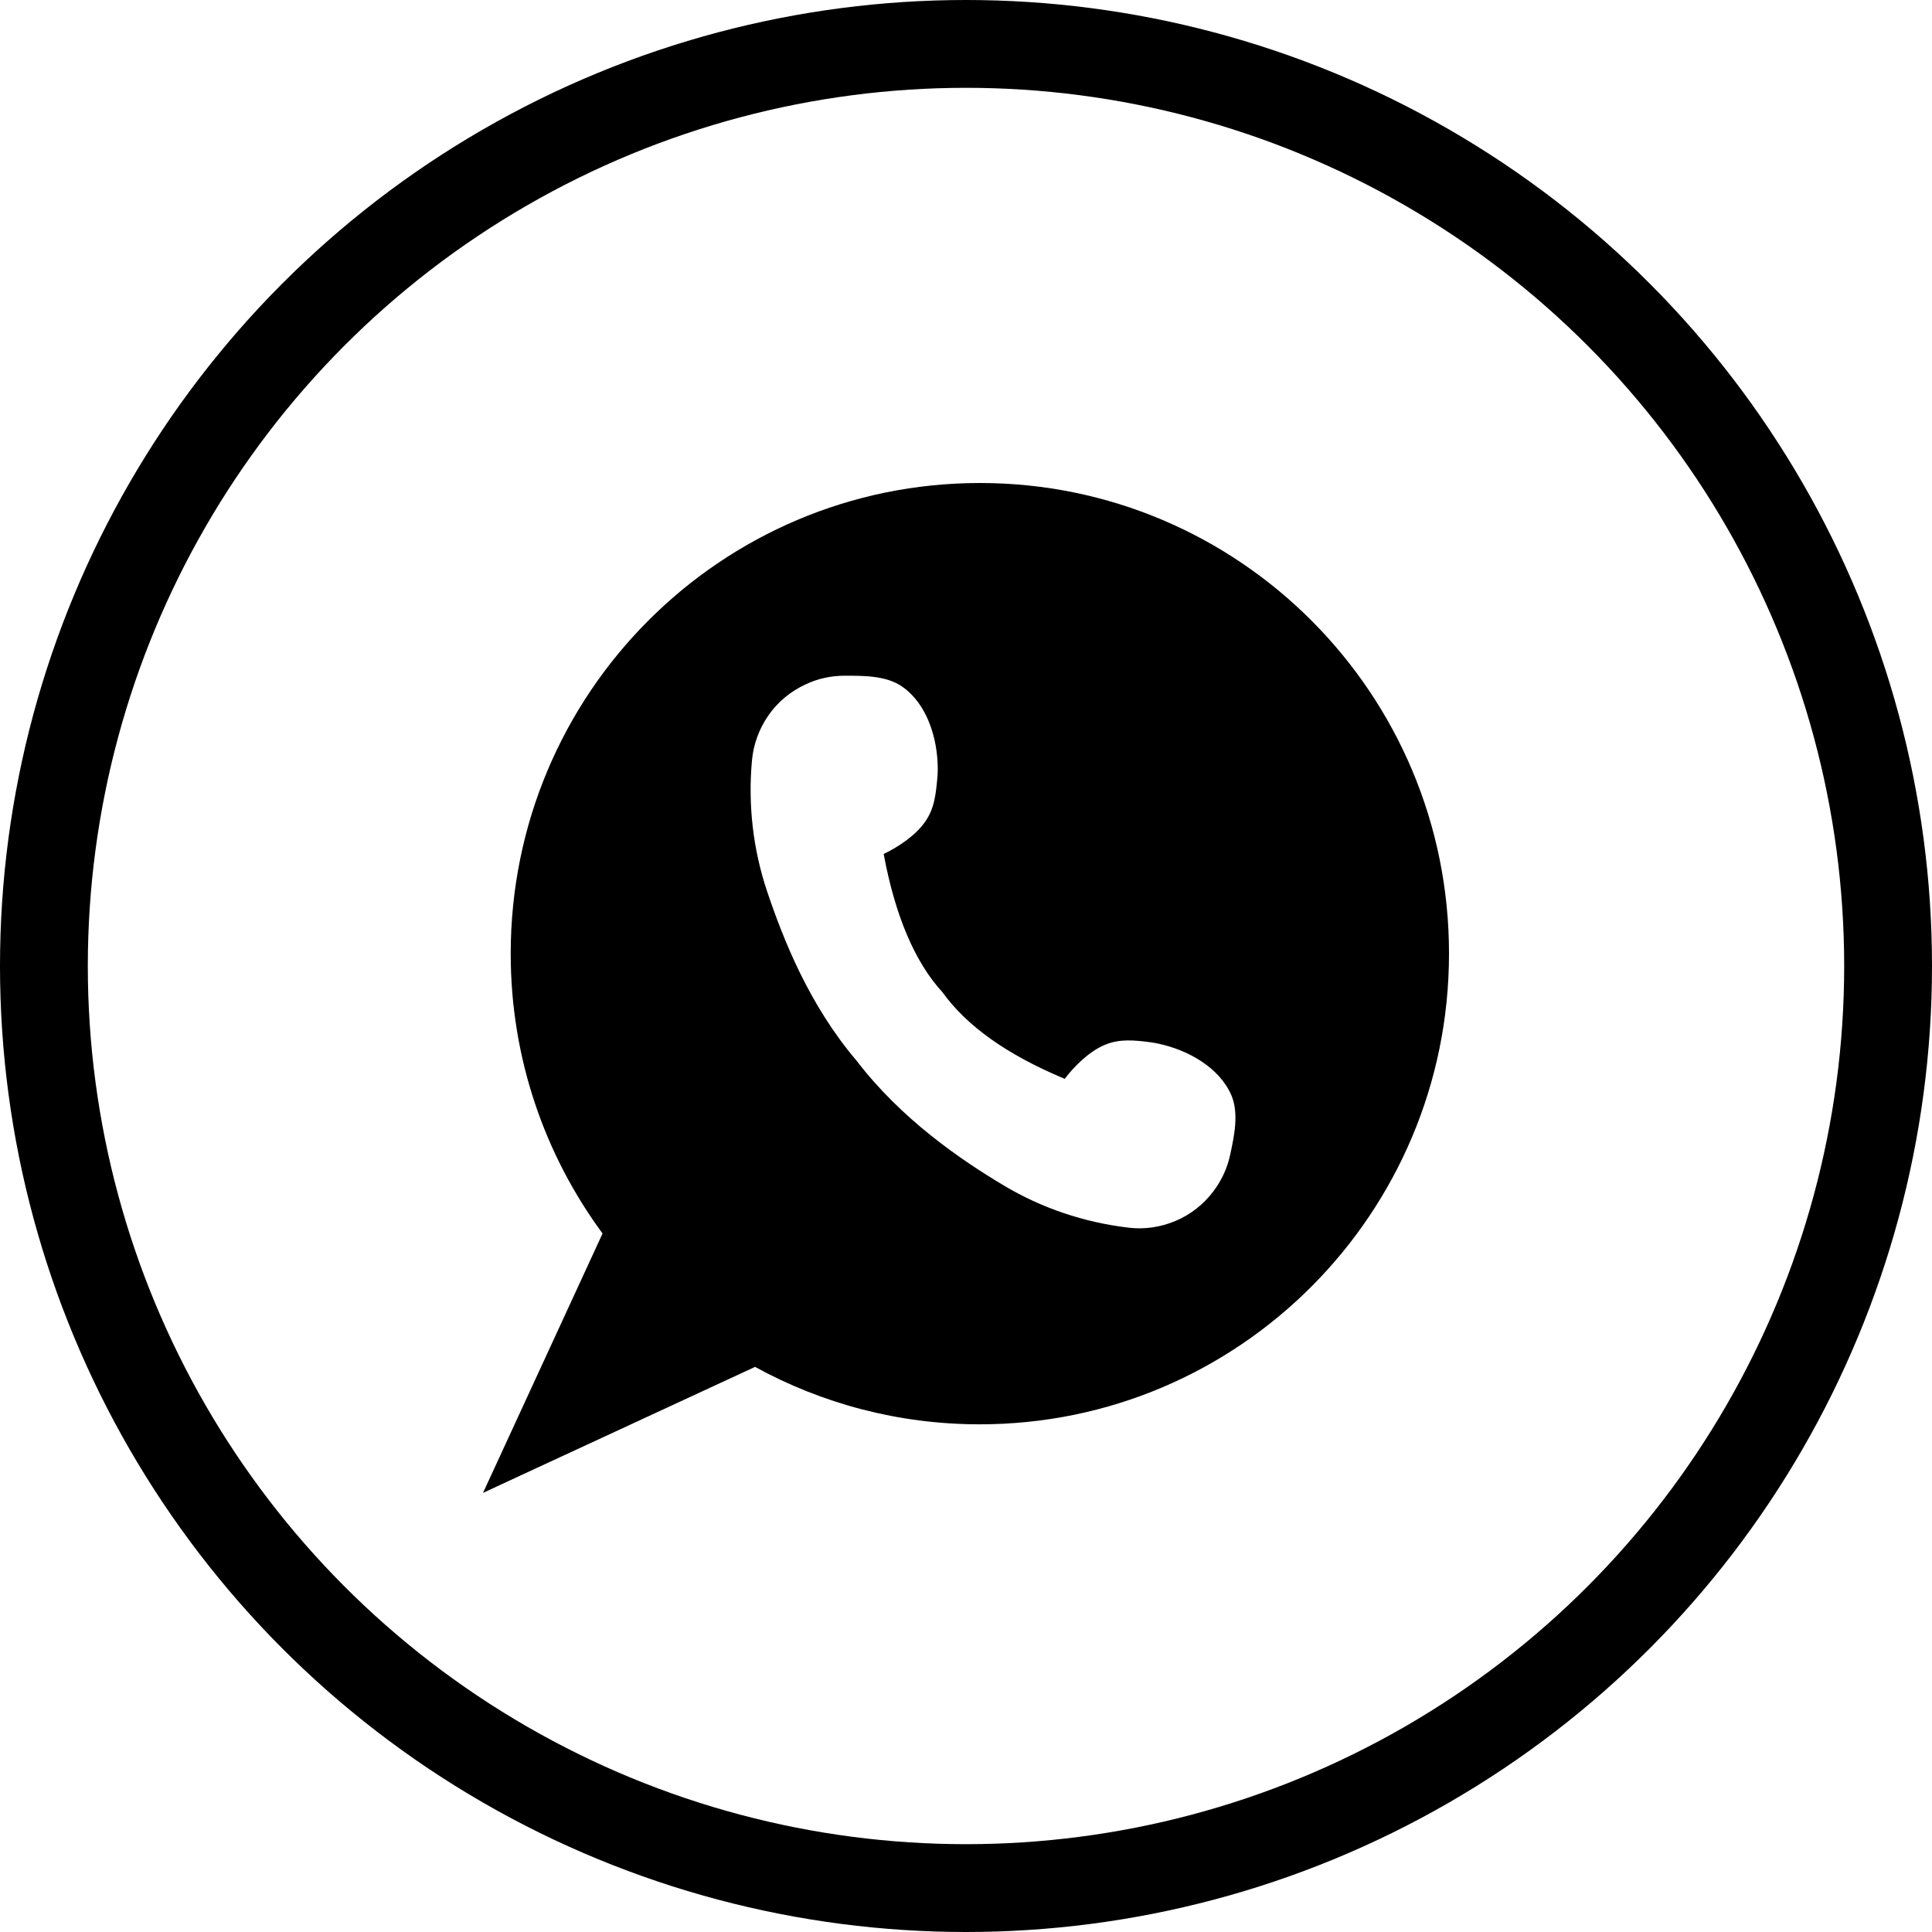
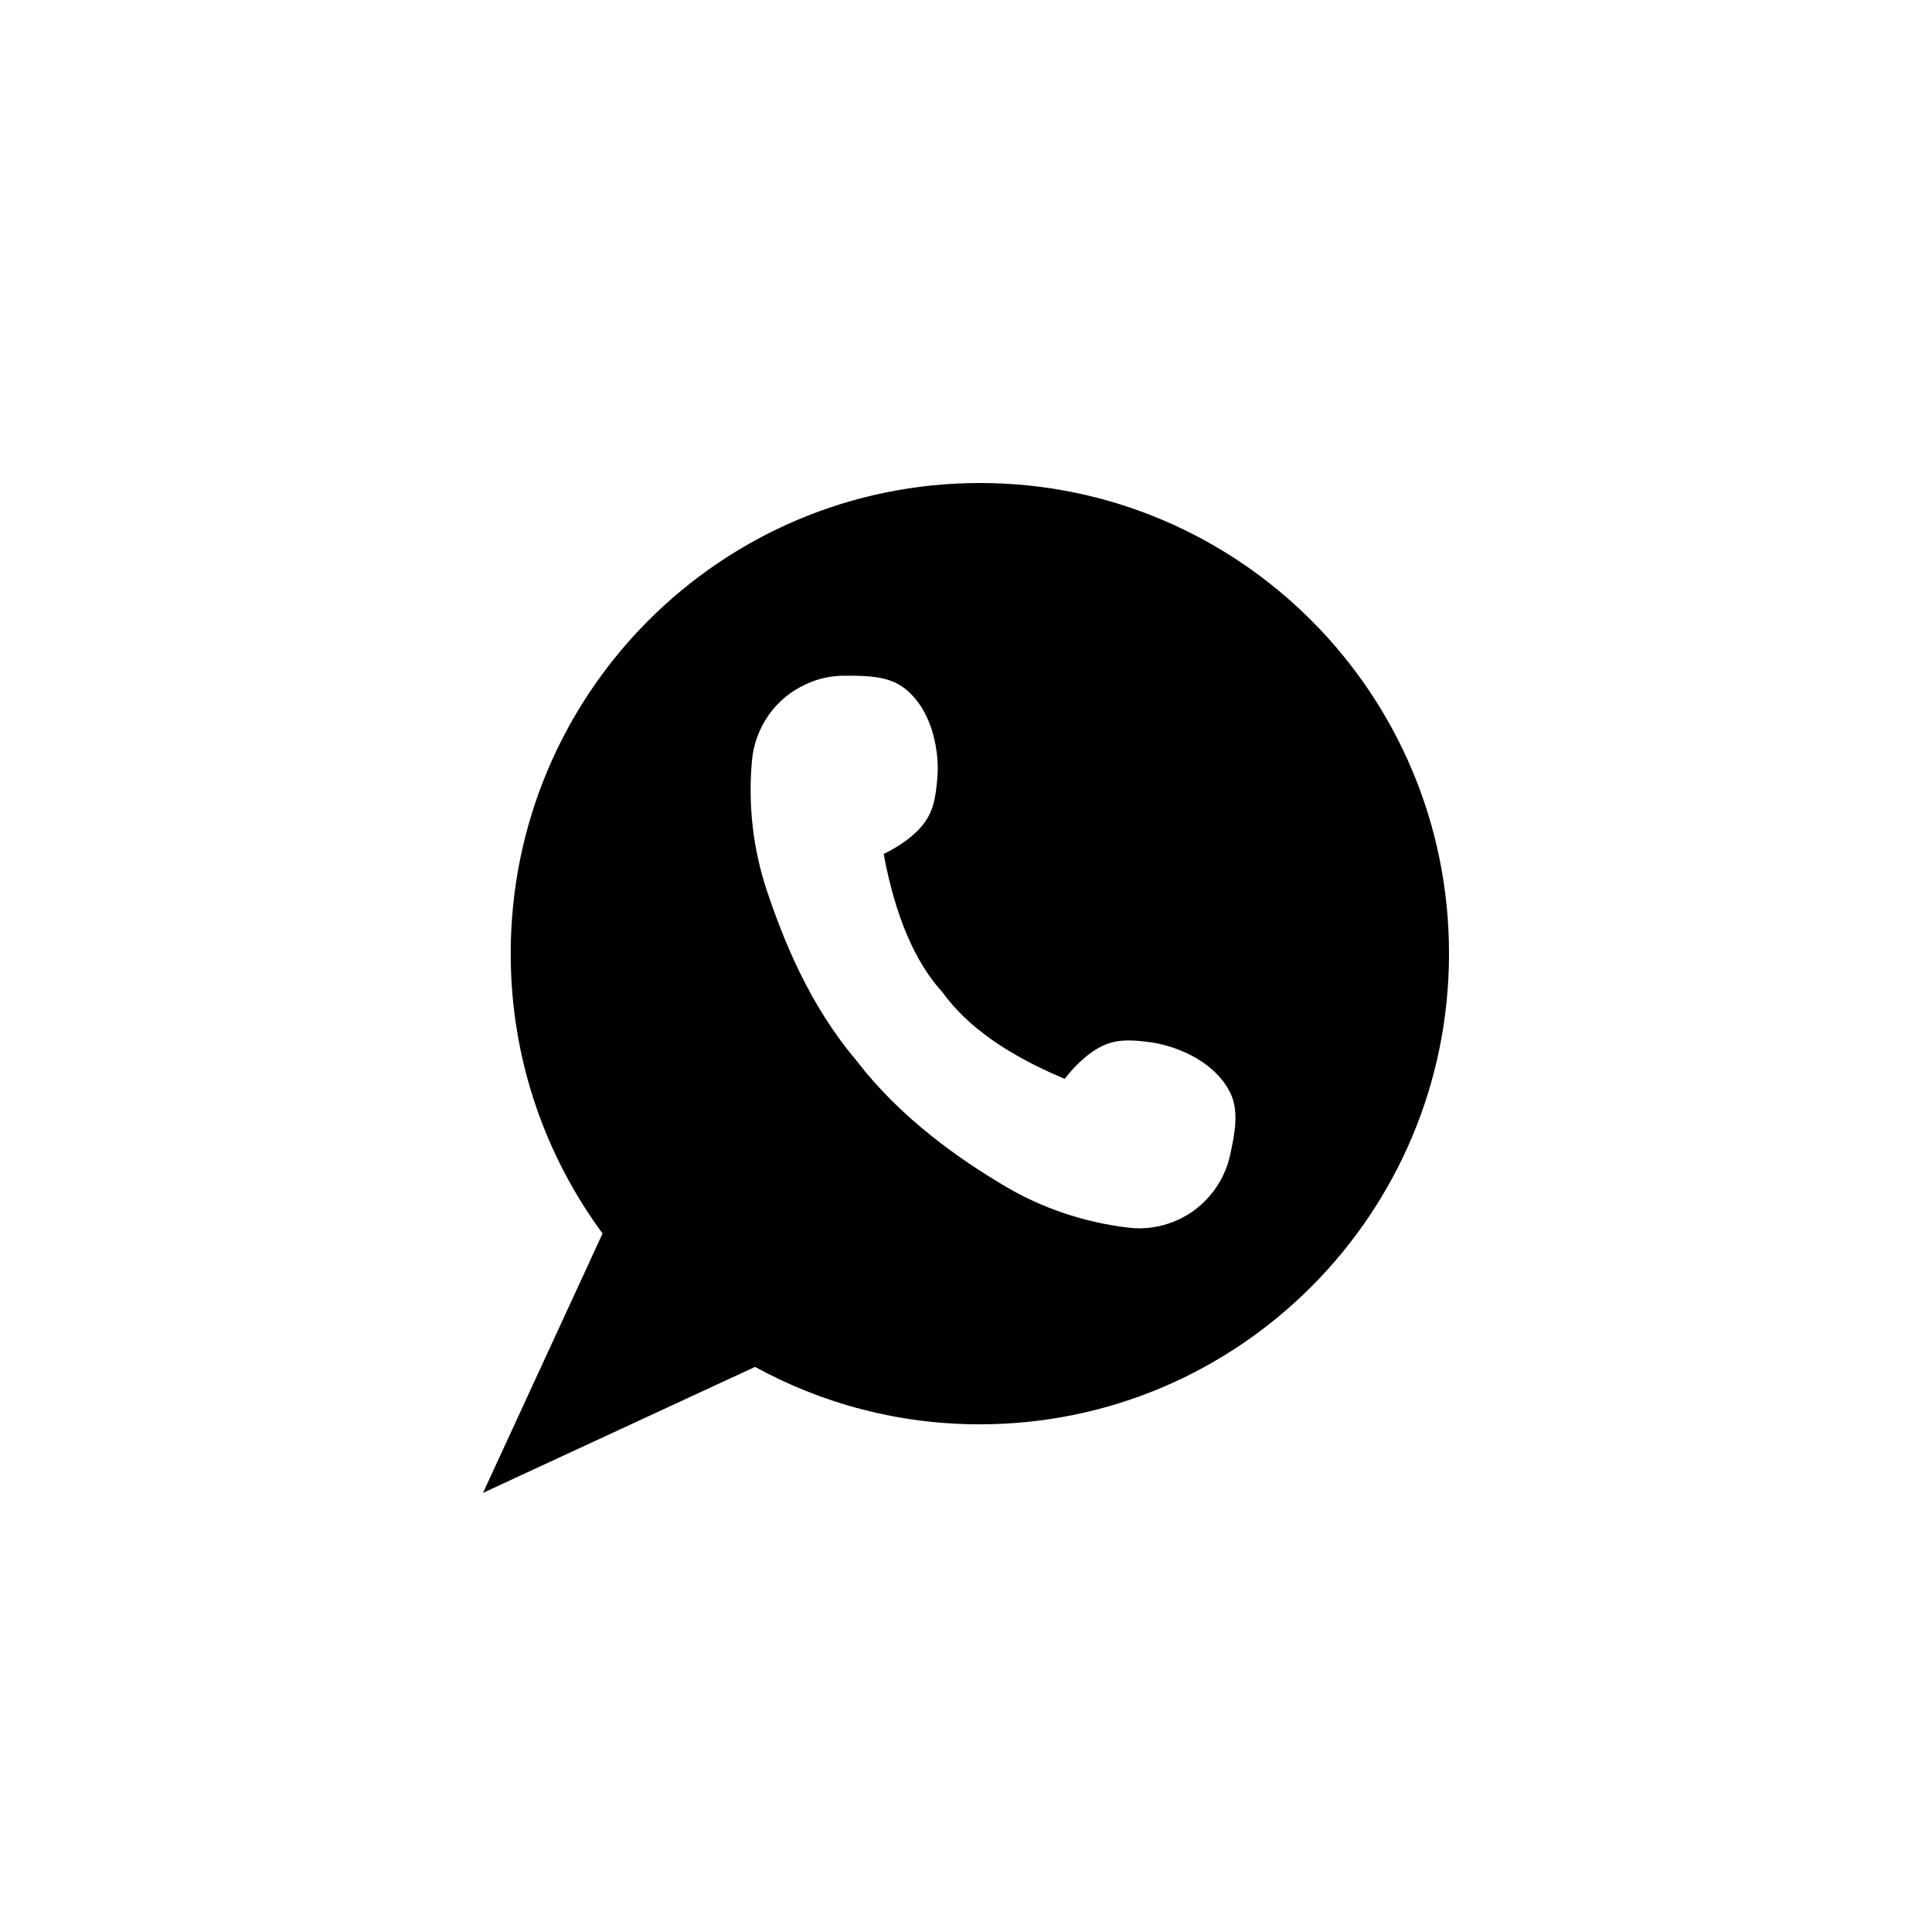
<svg xmlns="http://www.w3.org/2000/svg" width="44" height="44" viewBox="0 0 44 44">
  <g fill="none" fill-rule="evenodd">
-     <rect width="44" height="44" />
-     <circle cx="22" cy="22" r="21" stroke="#000" stroke-width="2" />
    <path fill="#000" fill-rule="nonzero" d="M22.318,11 C16.413,11 11.631,15.796 11.631,21.719 C11.631,24.105 12.409,26.309 13.723,28.092 L11,34 L11.712,33.669 L17.196,31.13 C18.716,31.964 20.459,32.438 22.313,32.438 C28.213,32.438 33,27.641 33,21.719 C33.005,15.796 28.218,11 22.318,11 Z M28.017,26.295 C27.955,26.592 27.826,26.875 27.64,27.124 C27.41,27.431 27.114,27.661 26.775,27.804 C26.436,27.948 26.063,28.006 25.691,27.958 C24.692,27.838 23.727,27.517 22.862,26.999 C21.864,26.405 20.521,25.48 19.509,24.158 C18.429,22.888 17.841,21.403 17.469,20.296 C17.149,19.342 17.034,18.326 17.125,17.325 C17.158,16.946 17.292,16.592 17.502,16.29 C17.712,15.988 18.004,15.744 18.348,15.586 C18.63,15.451 18.935,15.389 19.236,15.389 C19.666,15.389 20.192,15.384 20.555,15.643 C21.119,16.041 21.357,16.827 21.357,17.517 C21.357,17.579 21.353,17.646 21.348,17.708 C21.314,18.087 21.281,18.418 21.066,18.719 C20.856,19.021 20.469,19.285 20.125,19.448 C20.388,20.866 20.841,21.92 21.467,22.601 C21.735,22.974 22.098,23.329 22.561,23.66 C23.025,23.99 23.584,24.292 24.248,24.57 C24.477,24.268 24.816,23.942 25.155,23.799 C25.49,23.655 25.824,23.688 26.197,23.736 C26.259,23.746 26.326,23.755 26.388,23.77 C27.057,23.914 27.773,24.311 28.046,24.949 C28.218,25.361 28.108,25.873 28.017,26.295 Z" />
  </g>
</svg>